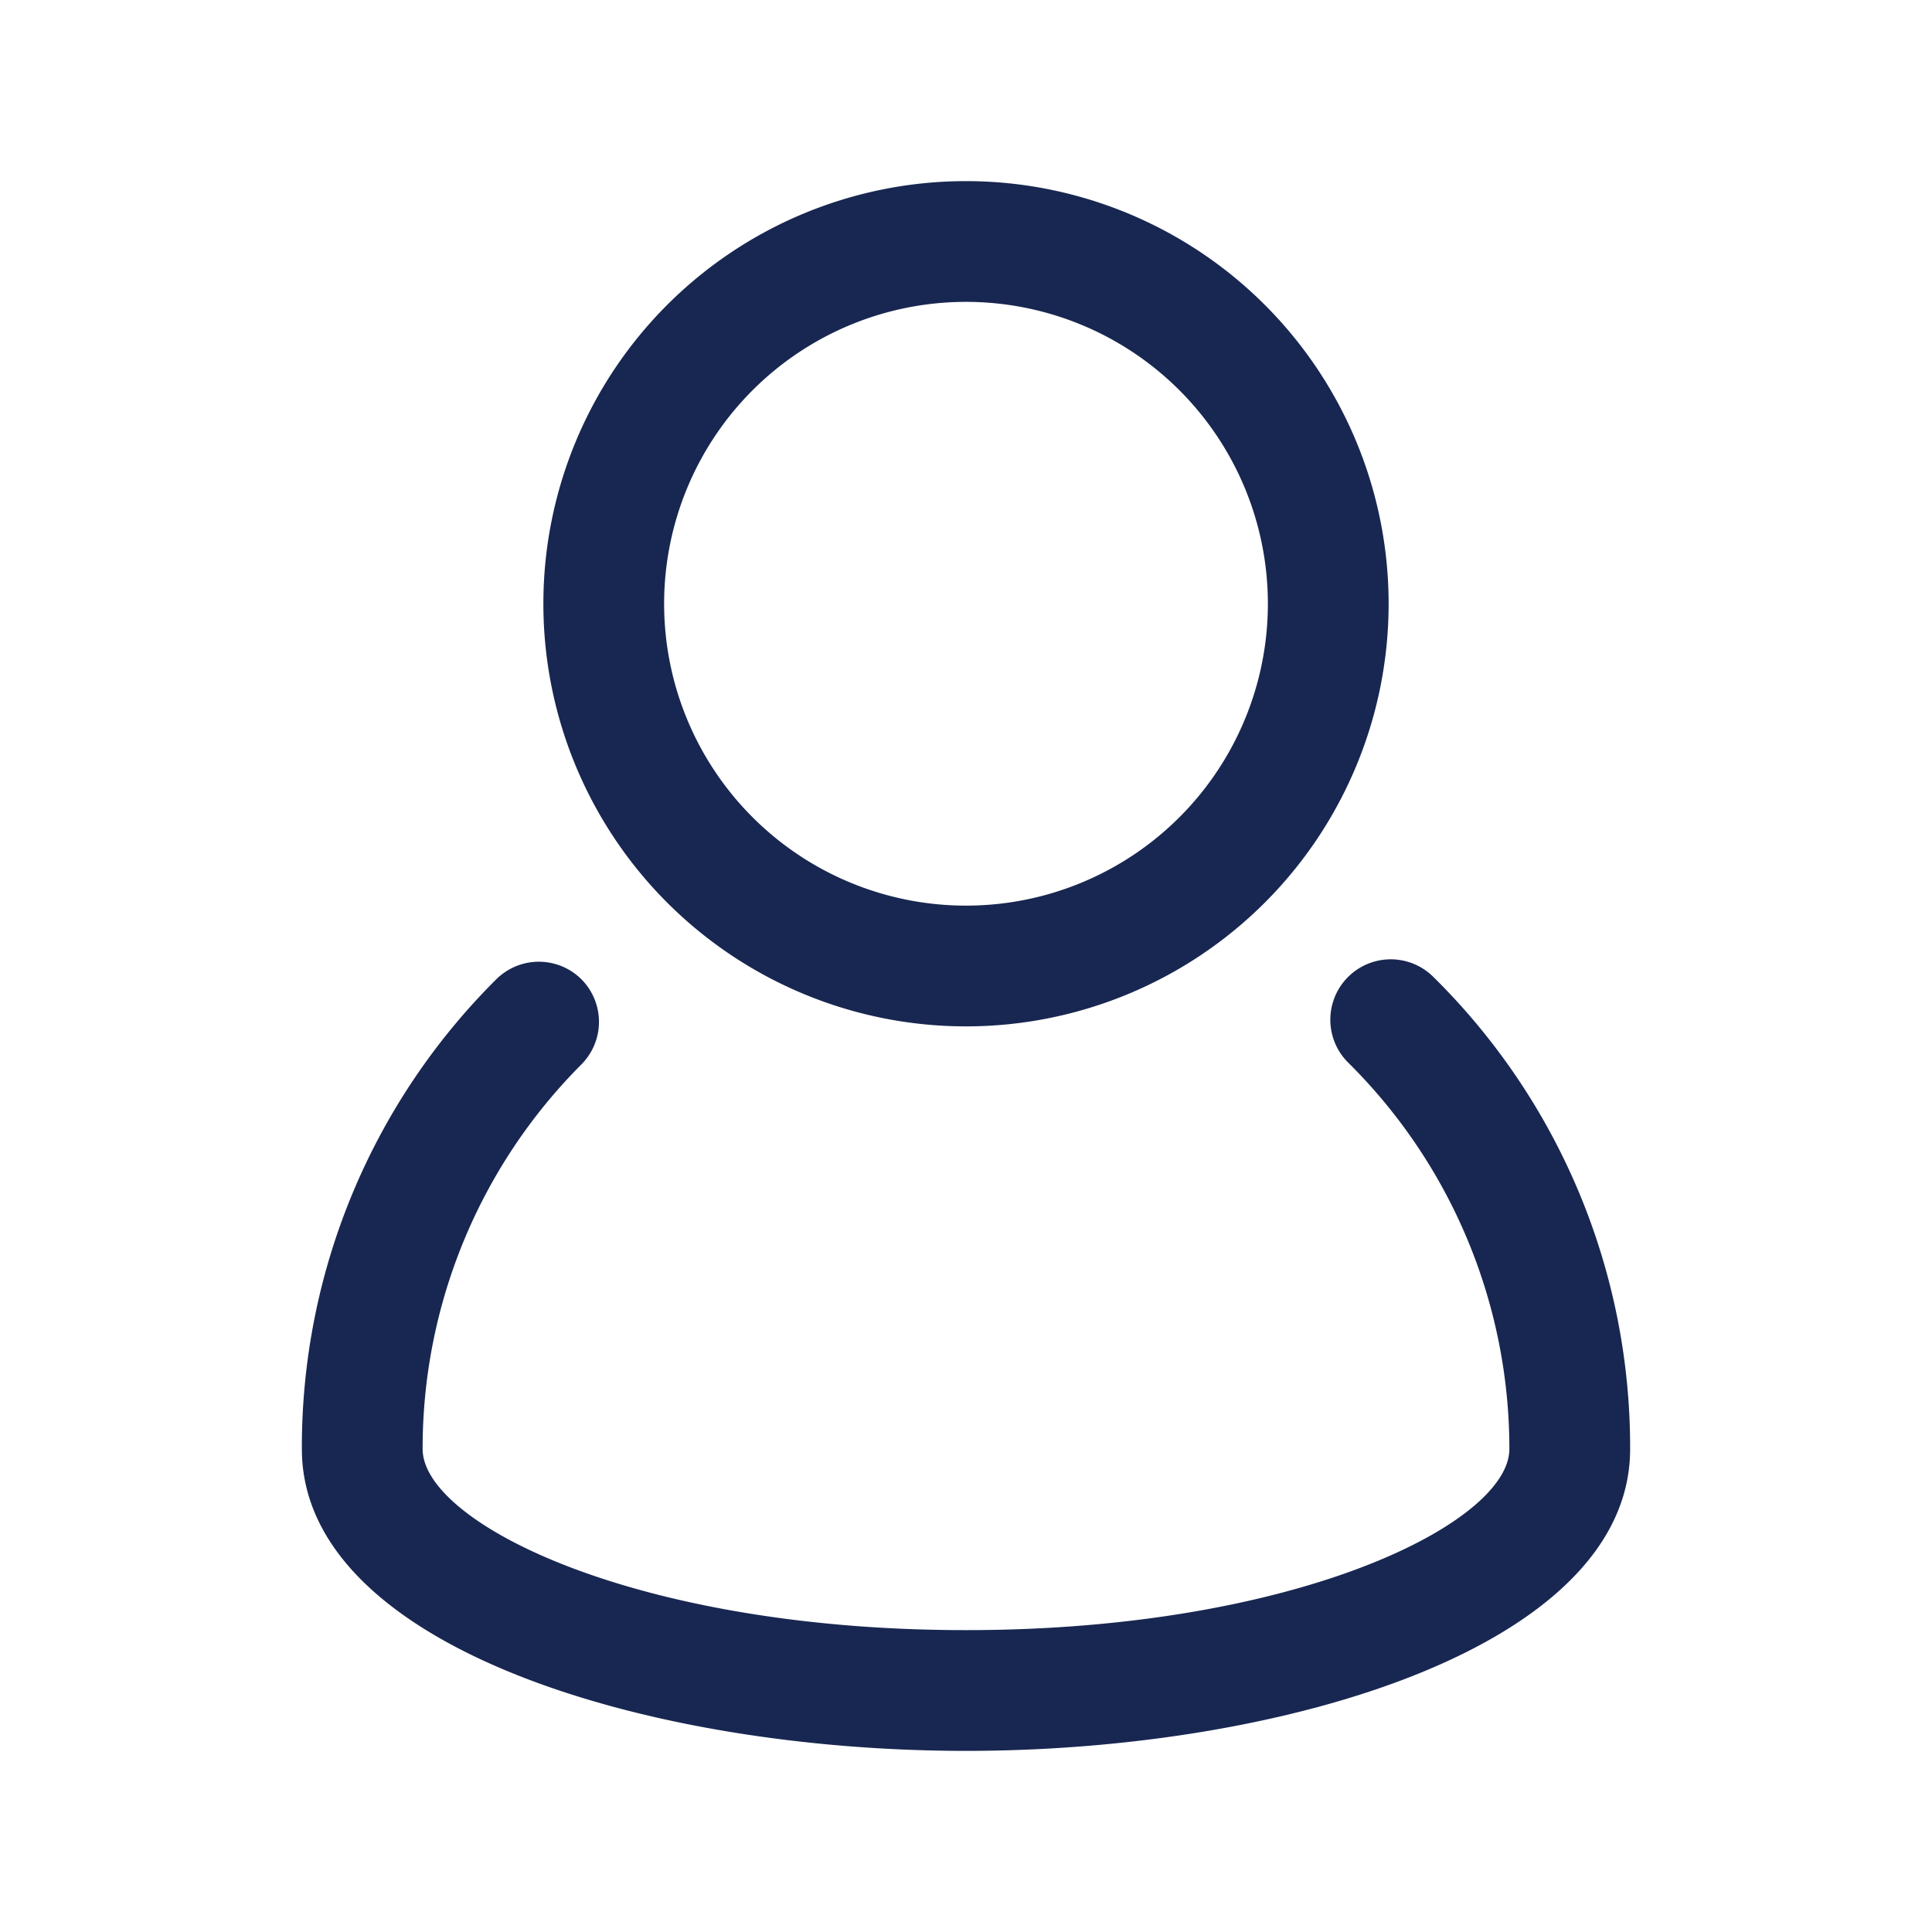
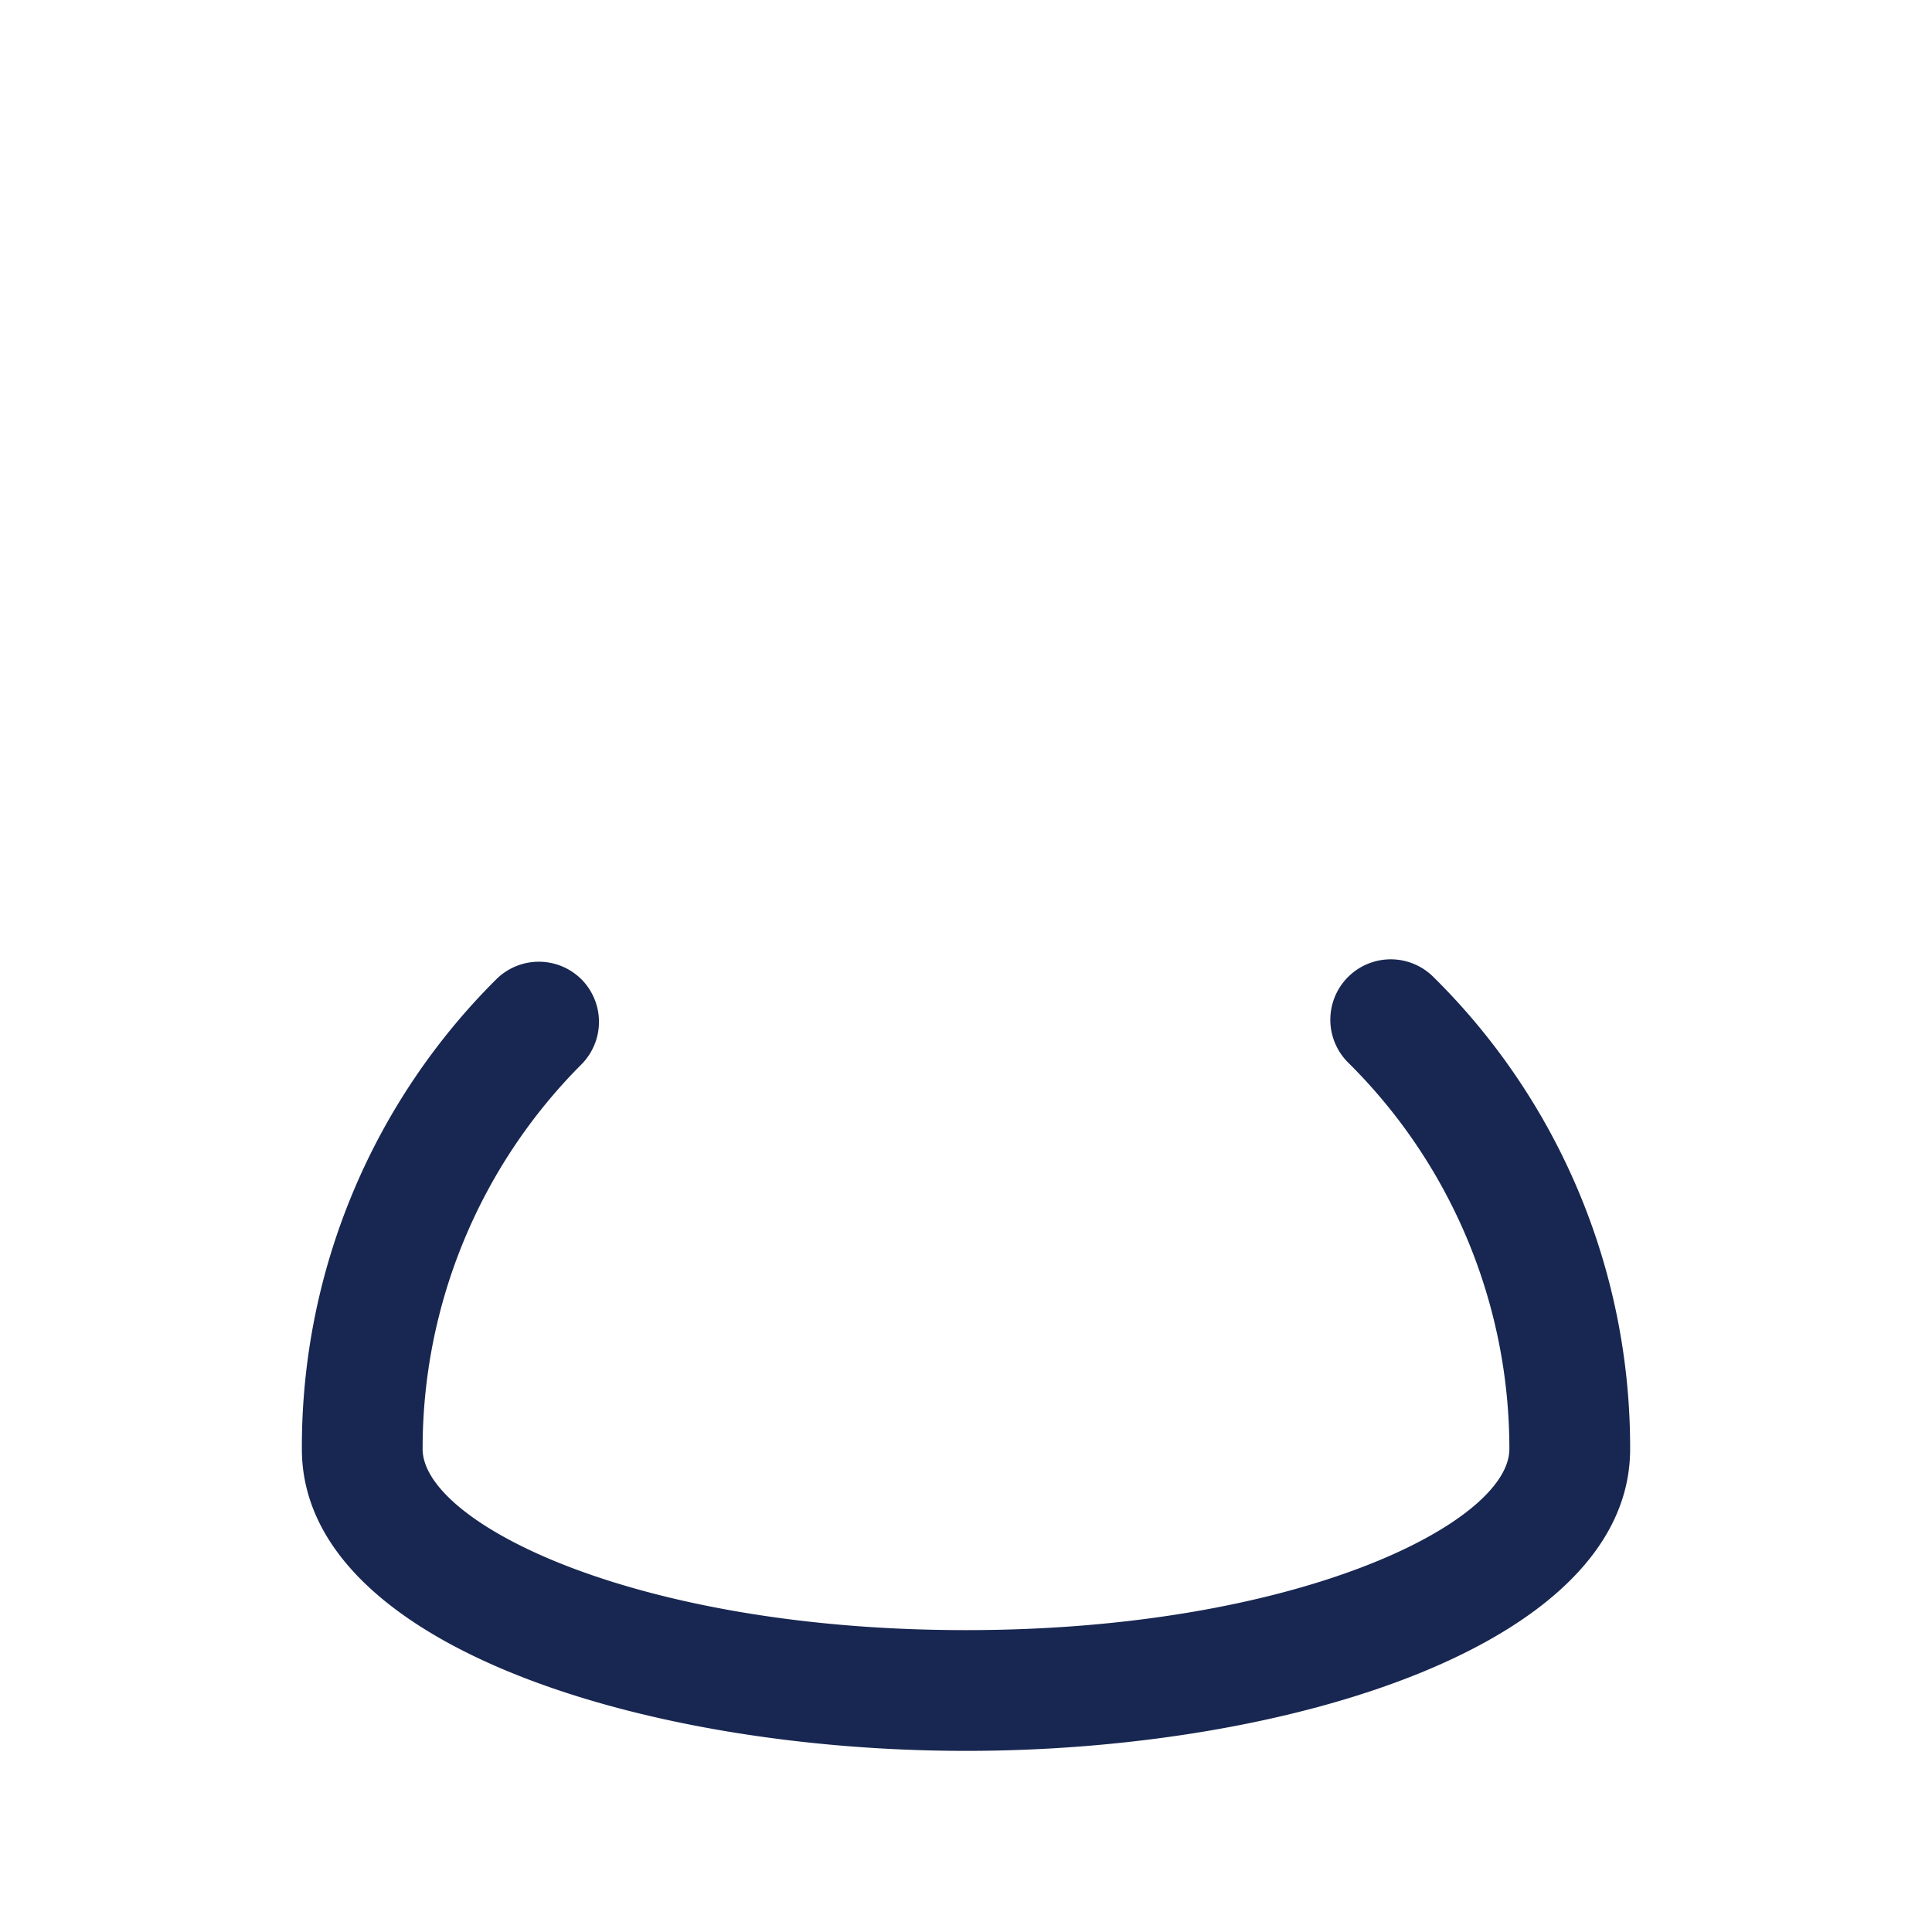
<svg xmlns="http://www.w3.org/2000/svg" viewBox="0 0 32 32">
  <title />
  <g data-name="user people person users man" id="user_people_person_users_man">
    <path d="M23.74,16.18a1,1,0,1,0-1.41,1.42A9,9,0,0,1,25,24c0,1.22-3.51,3-9,3s-9-1.78-9-3a9,9,0,0,1,2.63-6.37,1,1,0,0,0,0-1.41,1,1,0,0,0-1.41,0A10.92,10.92,0,0,0,5,24c0,3.25,5.67,5,11,5s11-1.75,11-5A10.94,10.94,0,0,0,23.74,16.18Z" fill="#182751" opacity="1" original-fill="#ffd533" />
-     <path d="M16,17a7,7,0,1,0-7-7A7,7,0,0,0,16,17ZM16,5a5,5,0,1,1-5,5A5,5,0,0,1,16,5Z" fill="#182751" opacity="1" original-fill="#ffd533" />
  </g>
</svg>